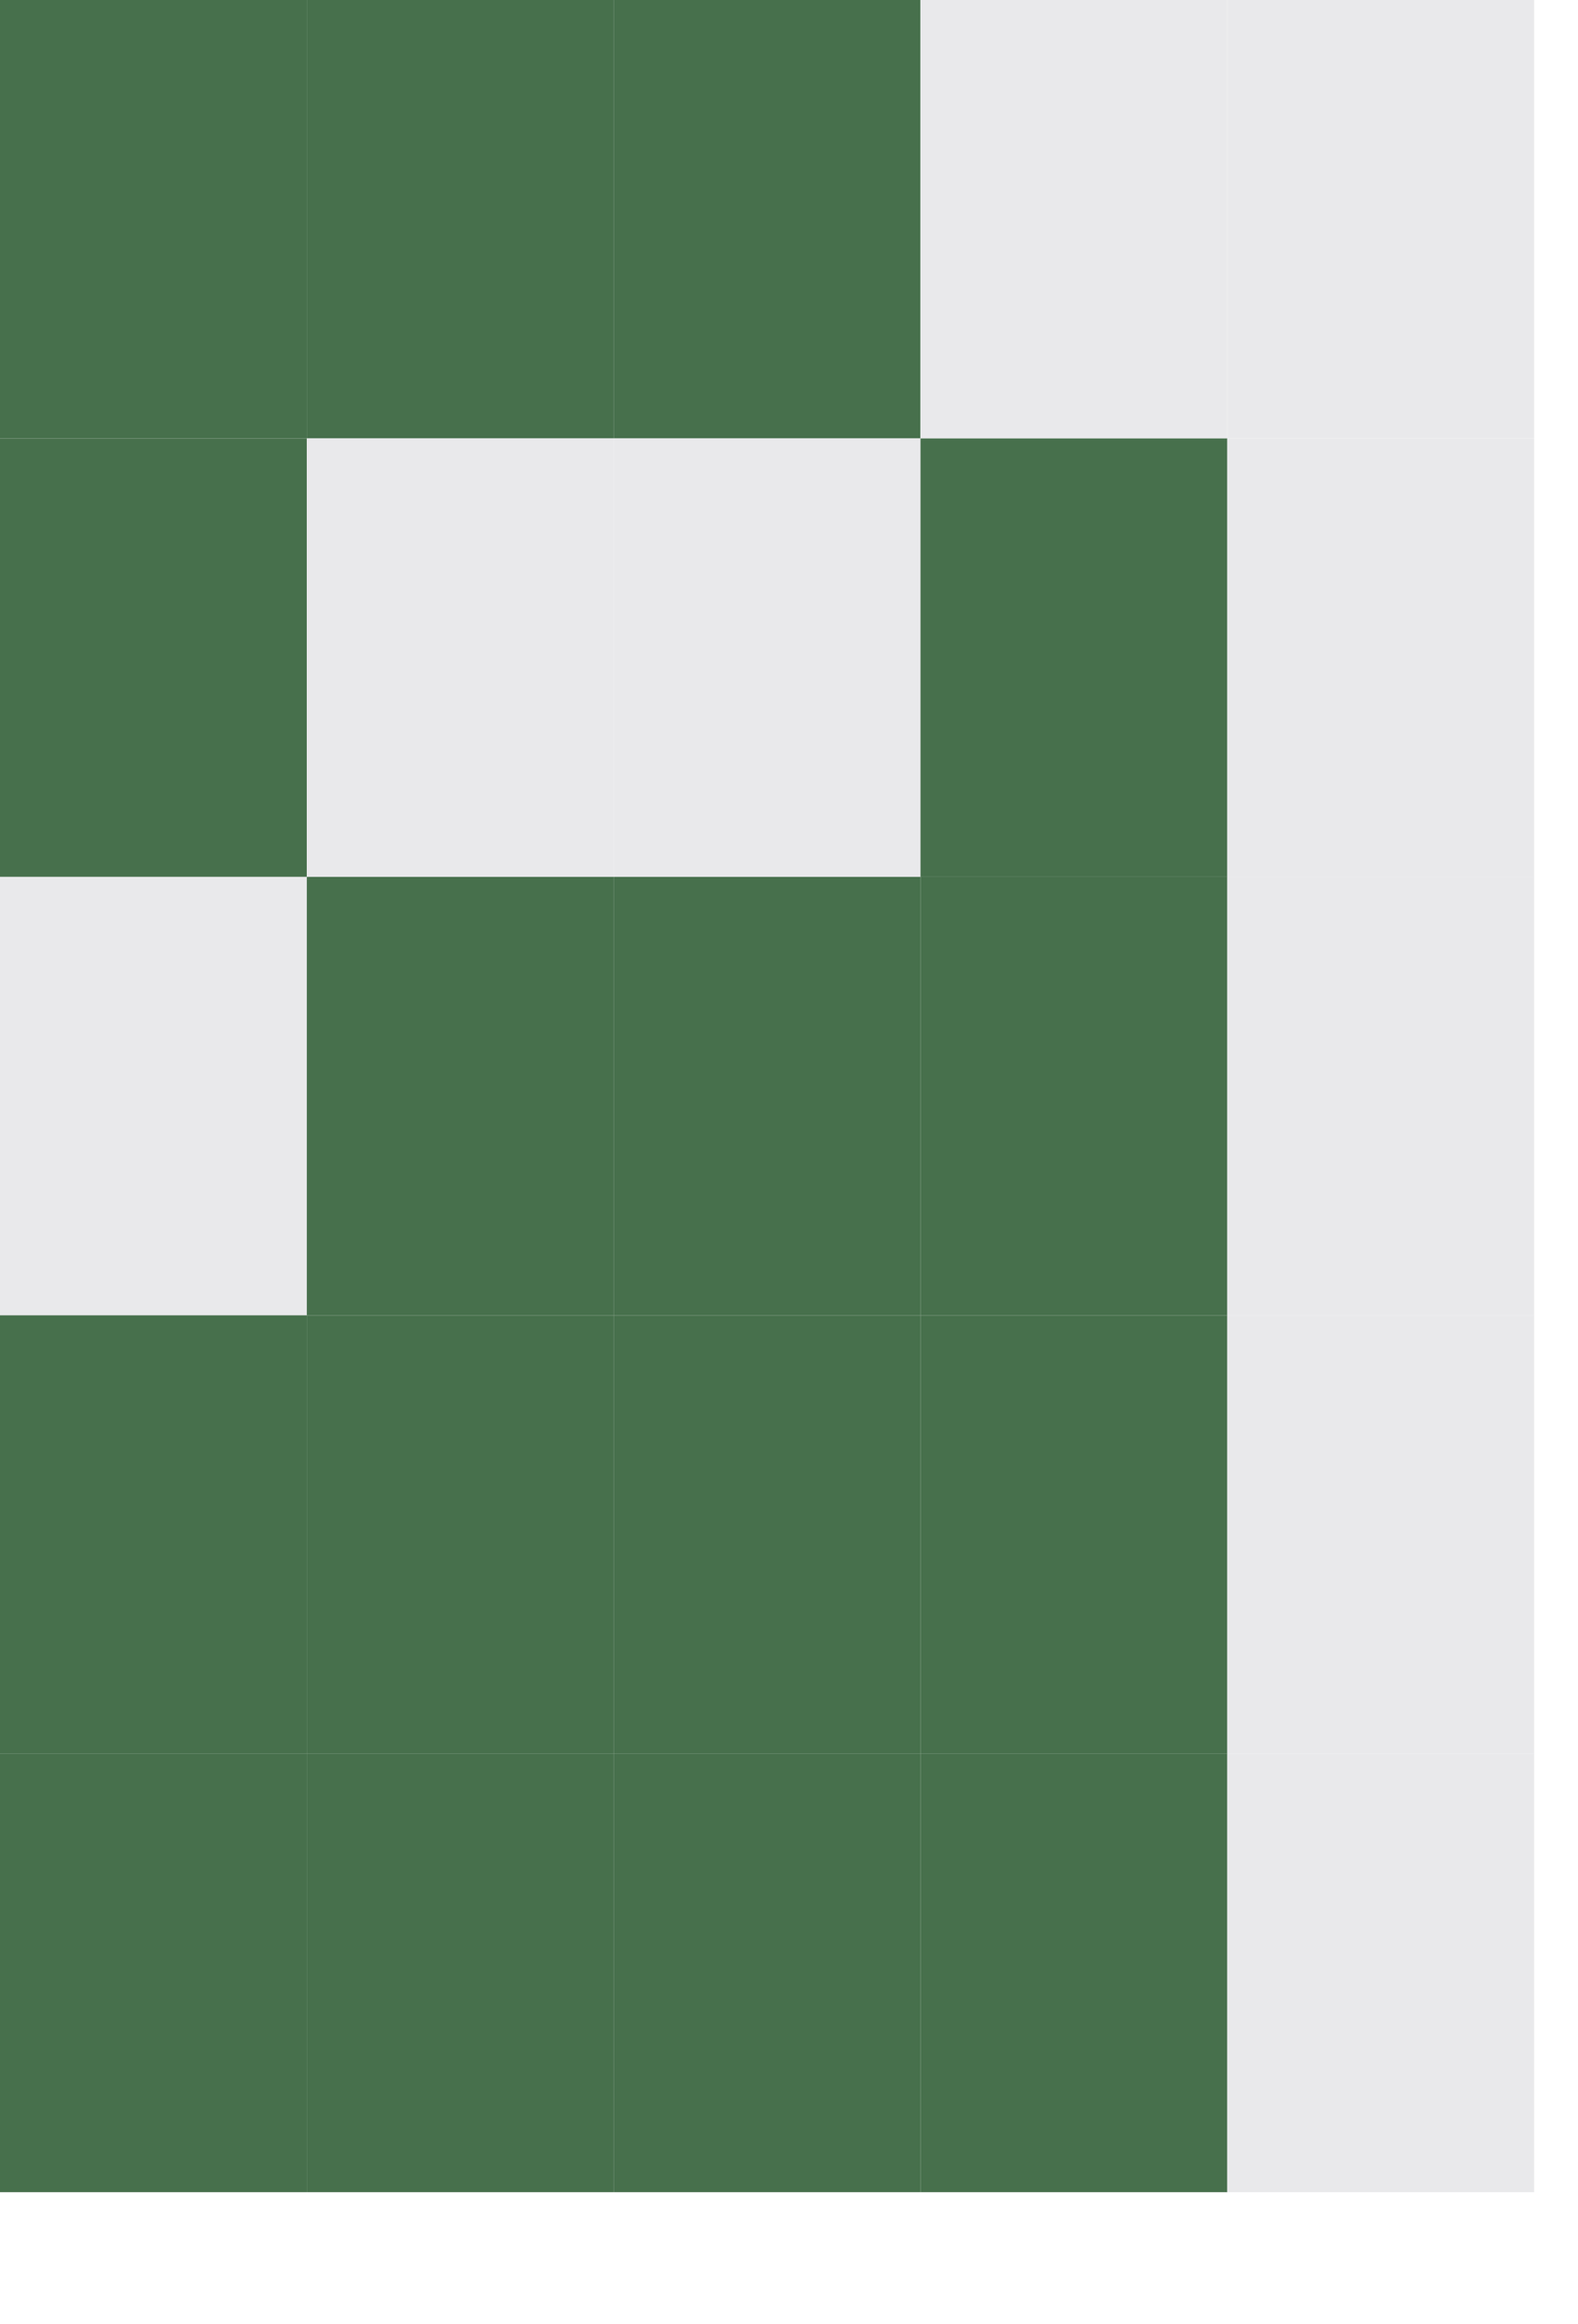
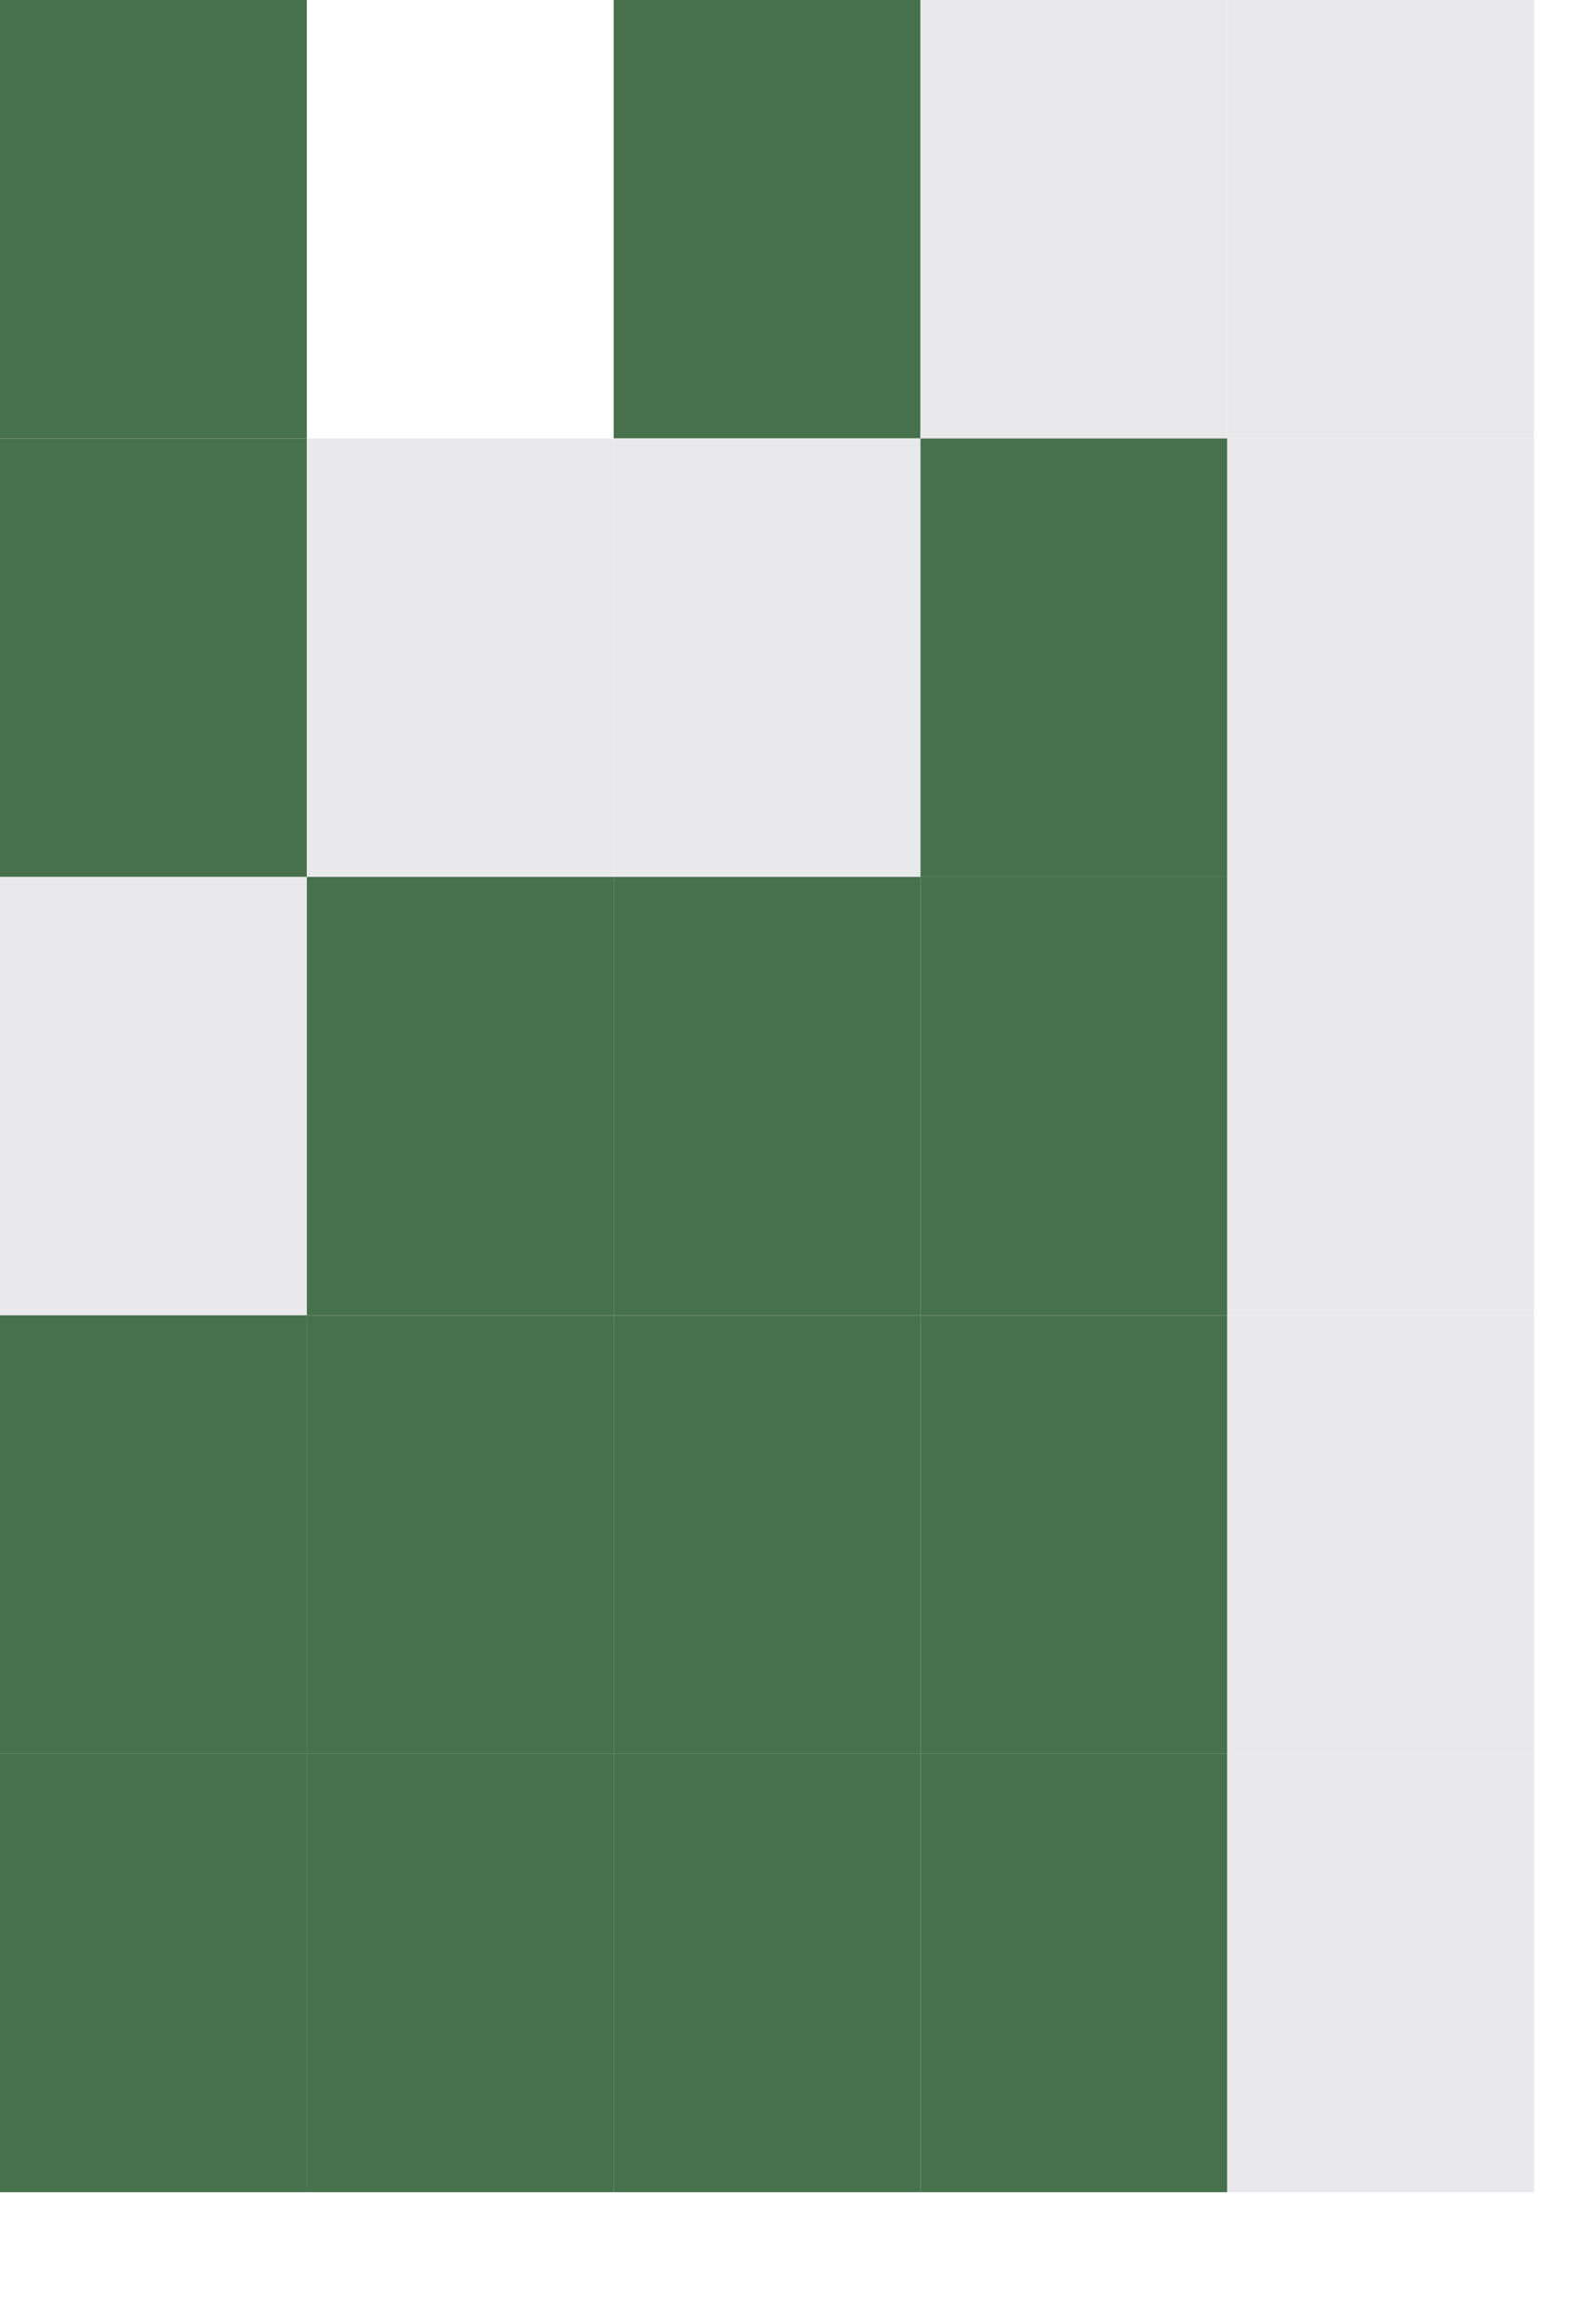
<svg xmlns="http://www.w3.org/2000/svg" width="36" height="53">
  <g fill="#47704c">
    <rect width="7" height="10" />
-     <rect width="7" height="10" x="7" />
    <rect width="7" height="10" x="14" />
    <rect width="7" height="10" fill="#e9e9eb" x="21" />
    <rect width="7" height="10" fill="#e9e9eb" x="28" />
    <rect width="7" height="10" y="10" />
    <rect width="7" height="10" fill="#e9e9eb" x="7" y="10" />
    <rect width="7" height="10" fill="#e9e9eb" x="14" y="10" />
    <rect width="7" height="10" x="21" y="10" />
    <rect width="7" height="10" fill="#e9e9eb" x="28" y="10" />
    <rect width="7" height="10" fill="#e9e9eb" y="20" />
    <rect width="7" height="10" x="7" y="20" />
    <rect width="7" height="10" x="14" y="20" />
    <rect width="7" height="10" x="21" y="20" />
    <rect width="7" height="10" fill="#e9e9eb" x="28" y="20" />
    <rect width="7" height="10" y="30" />
    <rect width="7" height="10" x="7" y="30" />
    <rect width="7" height="10" x="14" y="30" />
    <rect width="7" height="10" x="21" y="30" />
    <rect width="7" height="10" fill="#e9e9eb" x="28" y="30" />
    <rect width="7" height="10" y="40" />
    <rect width="7" height="10" x="7" y="40" />
    <rect width="7" height="10" x="14" y="40" />
    <rect width="7" height="10" x="21" y="40" />
    <rect width="7" height="10" fill="#e9e9eb" x="28" y="40" />
  </g>
</svg>